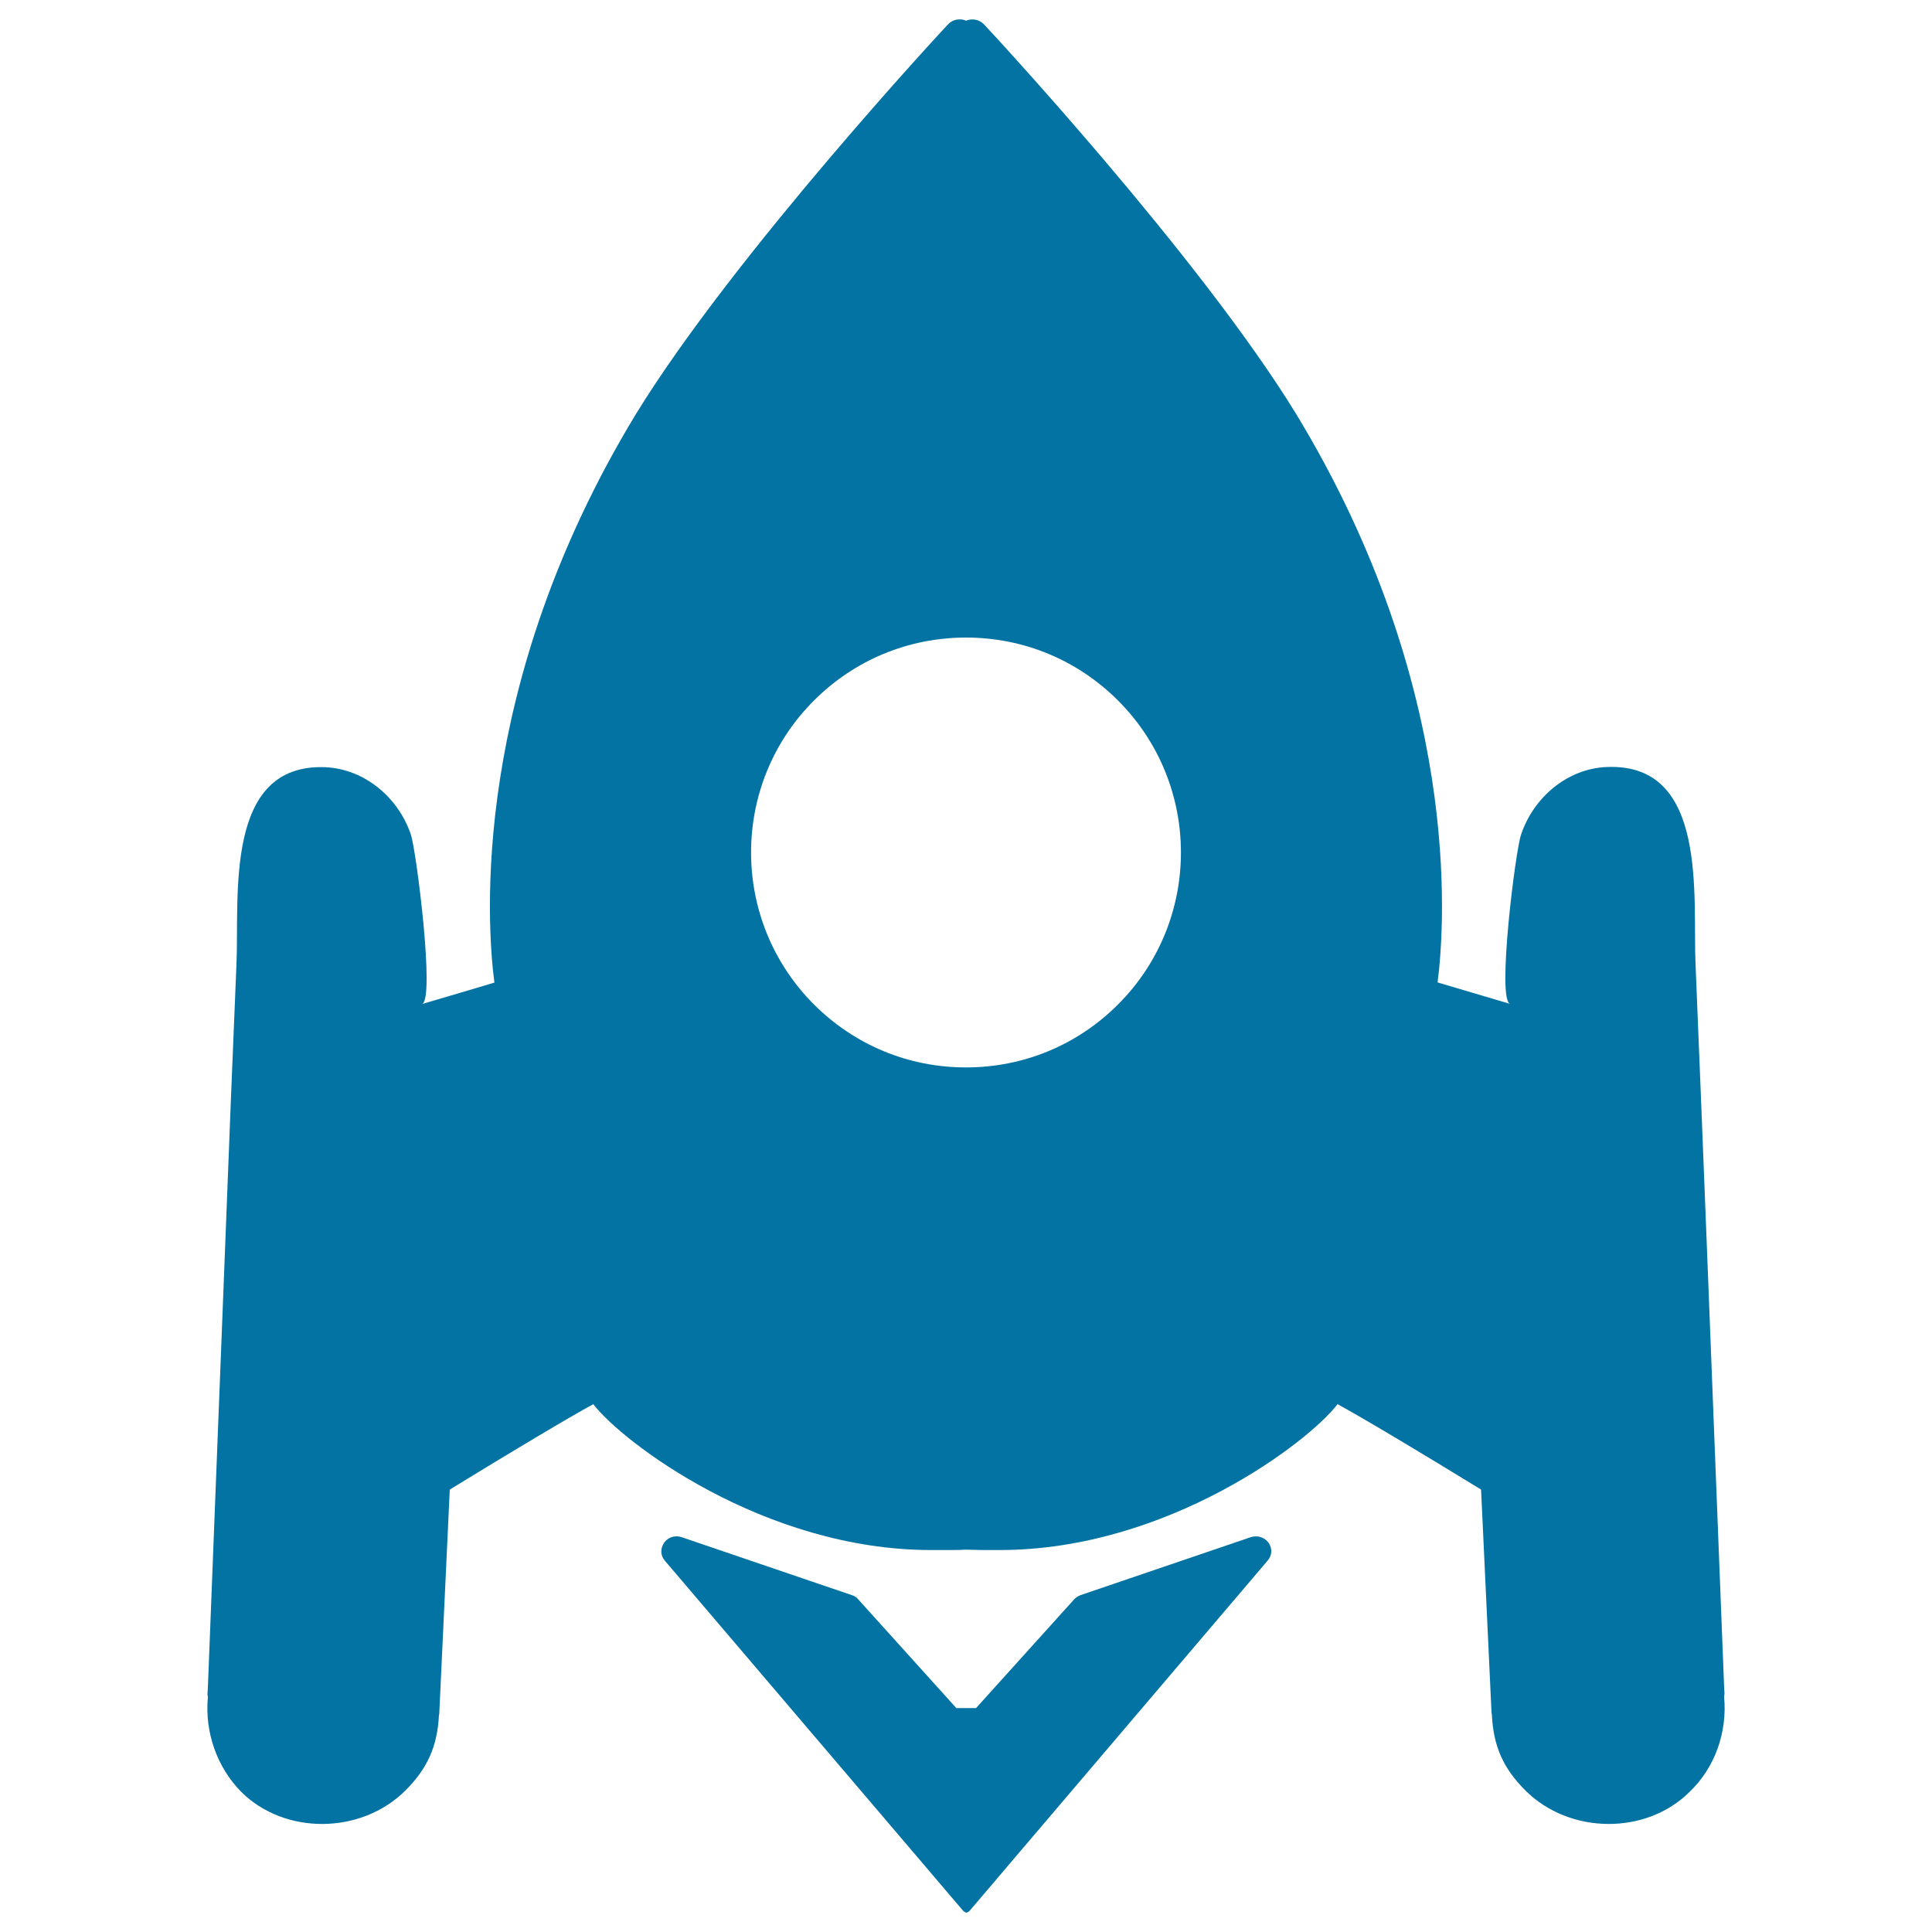
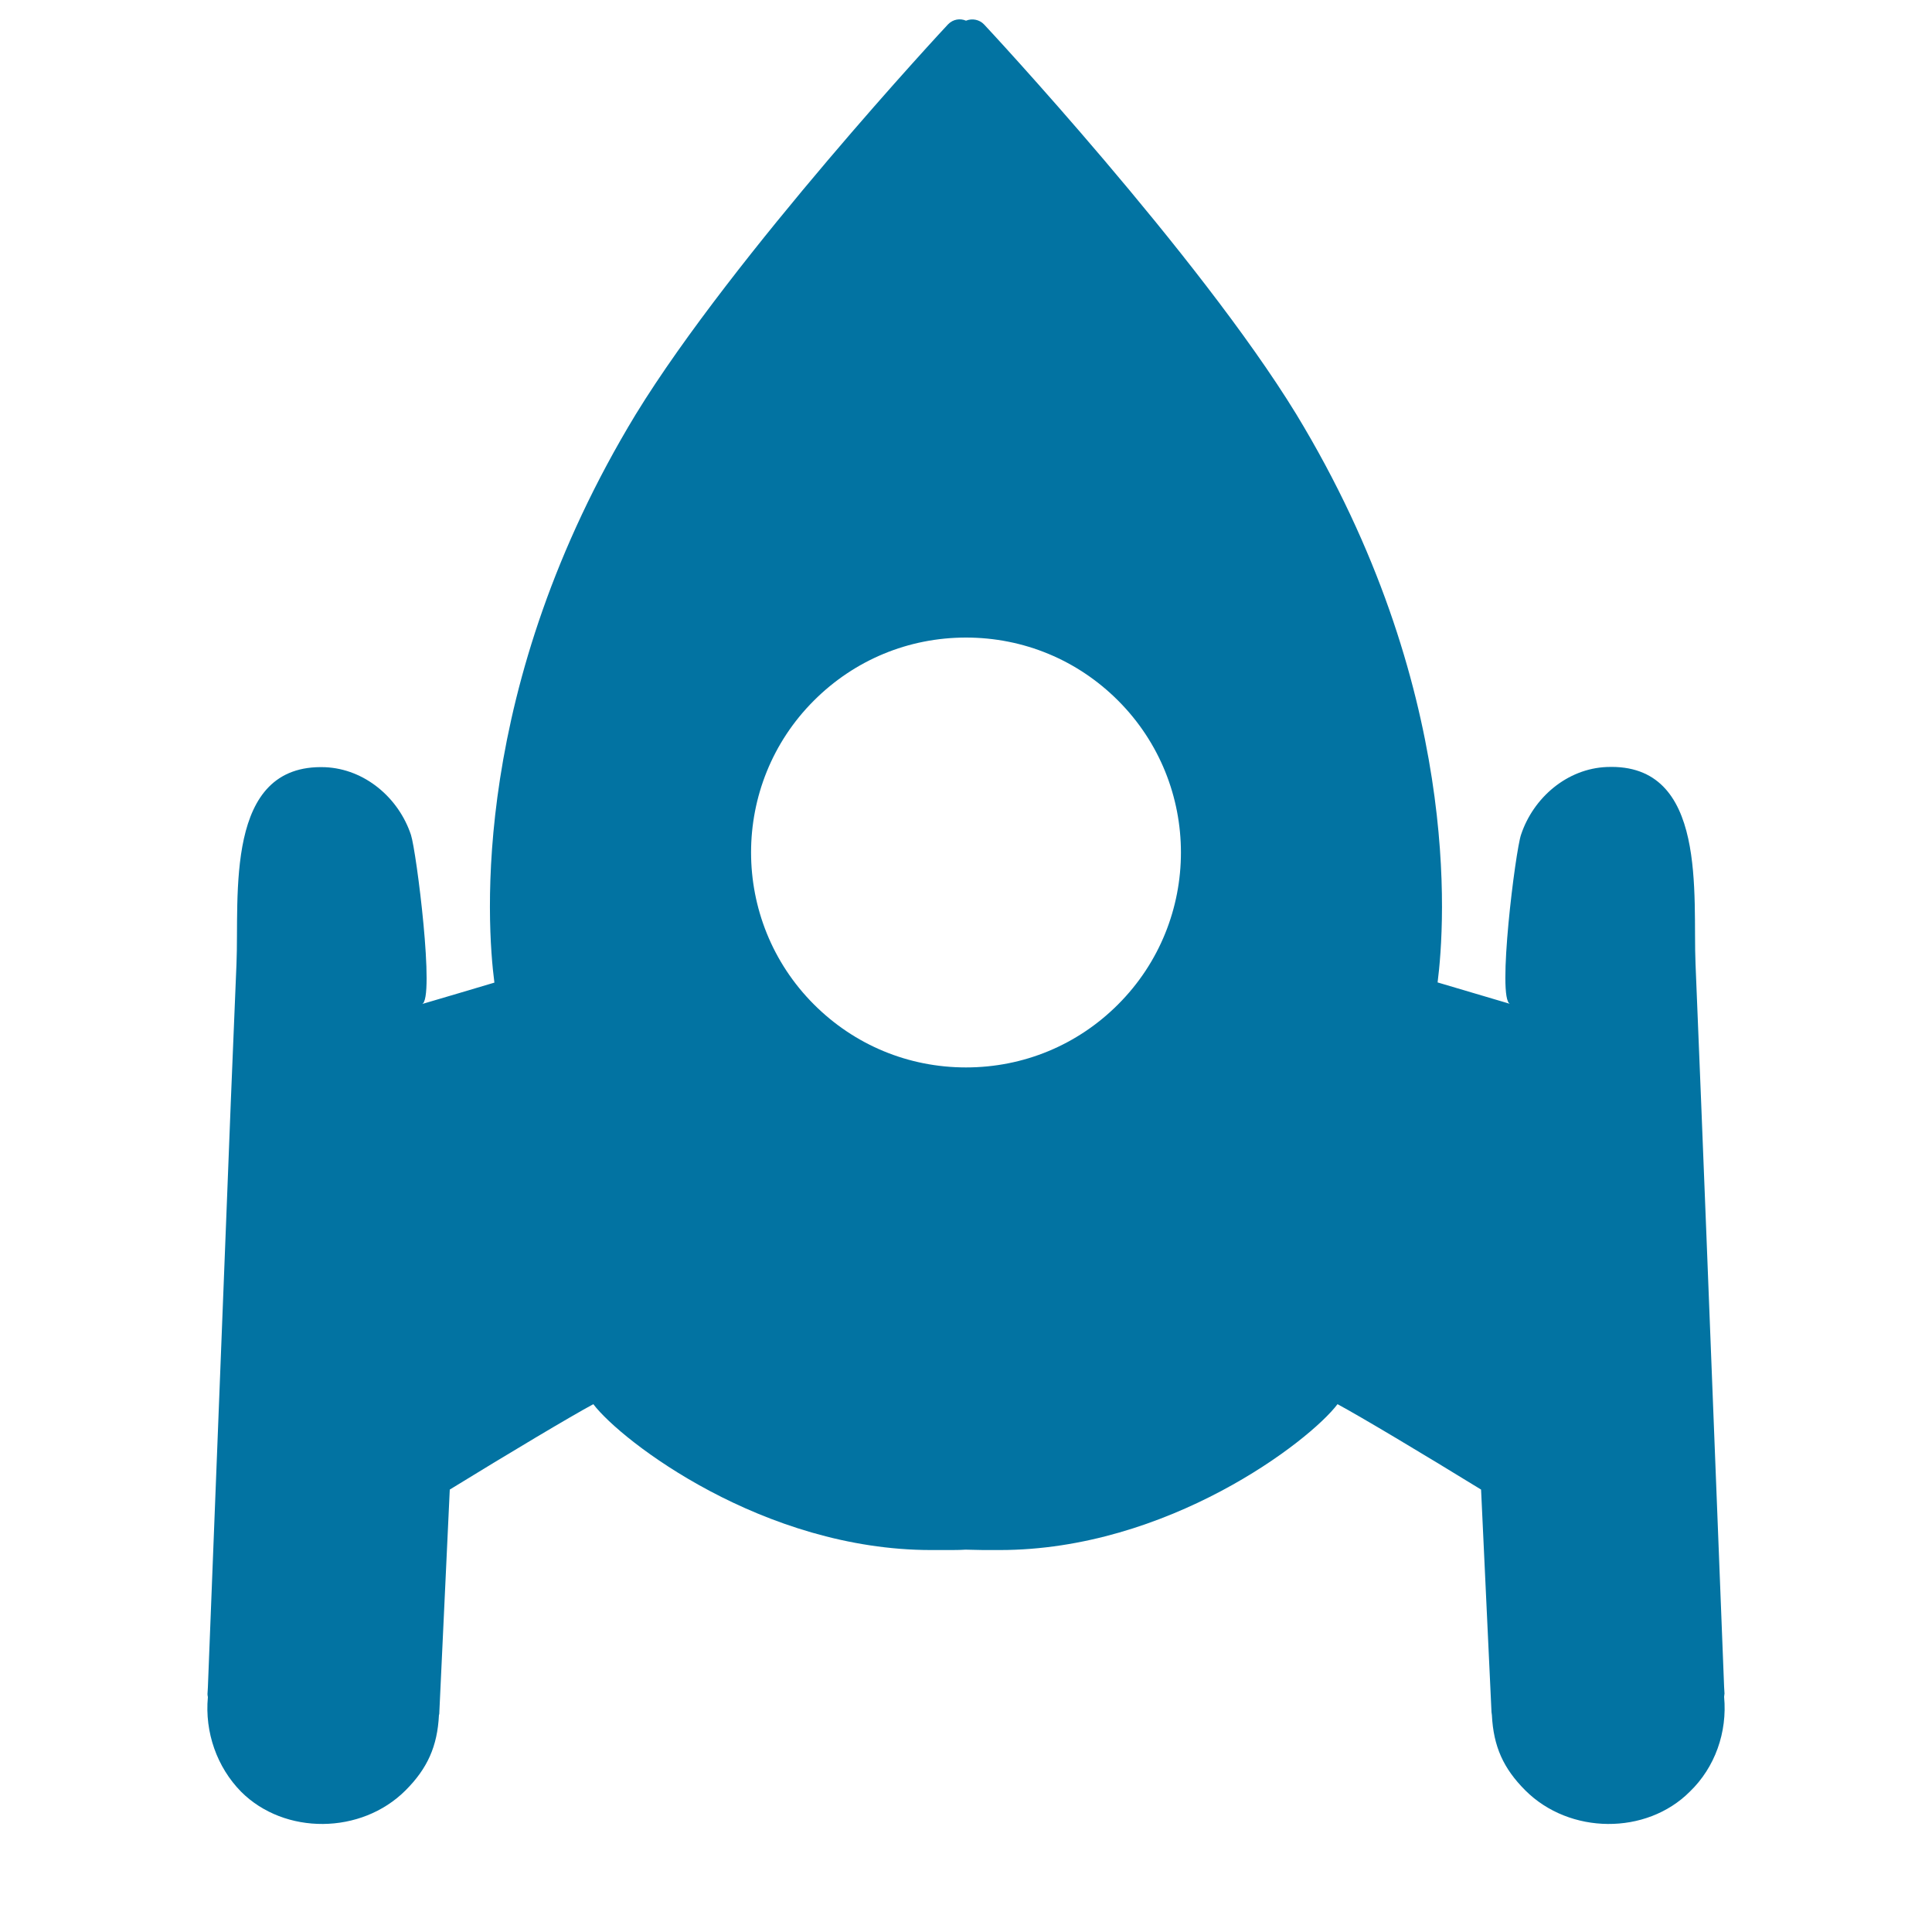
<svg xmlns="http://www.w3.org/2000/svg" viewBox="0 0 1000 1000" style="fill:#0273a2">
  <title>Rocket Space Ship SVG icon</title>
  <g>
    <g>
-       <path d="M647.2,795.7l-87.8,29.9c-1.3,0.5-2.5,1.2-3.4,2.2l-50.8,56.3H495l-50.8-56.3c-0.8-1-2-1.8-3.4-2.2L353,795.7c-3.4-1.2-7.2-0.2-9.3,2.9c-2,3-1.9,6.6,0.5,9.3L498.5,989c0.5,0.5,1,0.8,1.7,1c0.7-0.2,1.2-0.5,1.7-1l154.2-181.2c2.4-2.7,2.5-6.4,0.5-9.3C654.4,795.6,650.7,794.5,647.2,795.7z" />
      <path d="M892.4,878.3c0-0.7,0.2-1.3,0.2-1.7c0-1.2-0.2-2.4-0.2-3.4c-3-77.4-6.1-154.9-9.1-232.3c-1.9-47.3-3.7-94.7-5.7-142c-1.5-35,6.7-104.1-45.9-101.9c-20.5,0.8-38,15.8-44.4,35c-2.9,8.2-12.6,85.4-5.7,87.6l-37.5-11.1c3.9-30.6,12.6-152.9-73.2-294.2C620.3,131.7,510.4,13.7,509.3,12.6c-2.4-2.5-6.1-3.2-9.3-1.9c-3-1.3-6.7-0.8-9.3,1.9c-1.2,1.2-111,119.3-161.6,201.8c-85.8,141.3-77.2,263.6-73.2,294.2c0,0-37.3,11.1-37.5,11.1c6.9-2-2.9-79.2-5.7-87.6c-6.4-19.2-23.9-34.1-44.4-35c-52.5-2-44.4,66.9-45.9,101.9c-2,47.3-3.9,94.7-5.7,142c-3,77.4-6.1,154.9-9.1,232.3c0,1.2-0.2,2.4-0.2,3.4c0,0.3,0,1,0.2,1.7c-1.7,18.2,4.7,36.3,17.2,49c22.5,22.5,62.2,22.2,85.1-0.7c11.4-11.4,16.5-22.9,17.3-39c0.2-0.5,0.2-1,0.2-1.5l5.4-115.2c30.1-18.5,62.4-37.8,74.3-44.2c14.6,19.2,88,75.5,174.9,75.5h8.4c3.2,0,6.2,0,9.3-0.2c3,0,6.1,0.2,9.3,0.2h8.4c87,0,160.3-56.2,174.9-75.5c11.9,6.4,44.2,25.7,74.3,44.2l5.4,115.2c0,0.5,0.2,1,0.2,1.5c0.8,16.2,5.9,27.6,17.3,39c22.9,22.9,62.6,23.2,85.1,0.7C887.7,914.8,894.1,896.6,892.4,878.3z M578.7,519.9c-21,21-48.9,32.6-78.7,32.6s-57.7-11.6-78.7-32.6c-43.4-43.4-43.4-114,0-157.3c21-21,48.9-32.6,78.7-32.6c29.8,0,57.7,11.6,78.7,32.6C622.1,406,622.1,476.5,578.7,519.9z" />
    </g>
  </g>
</svg>